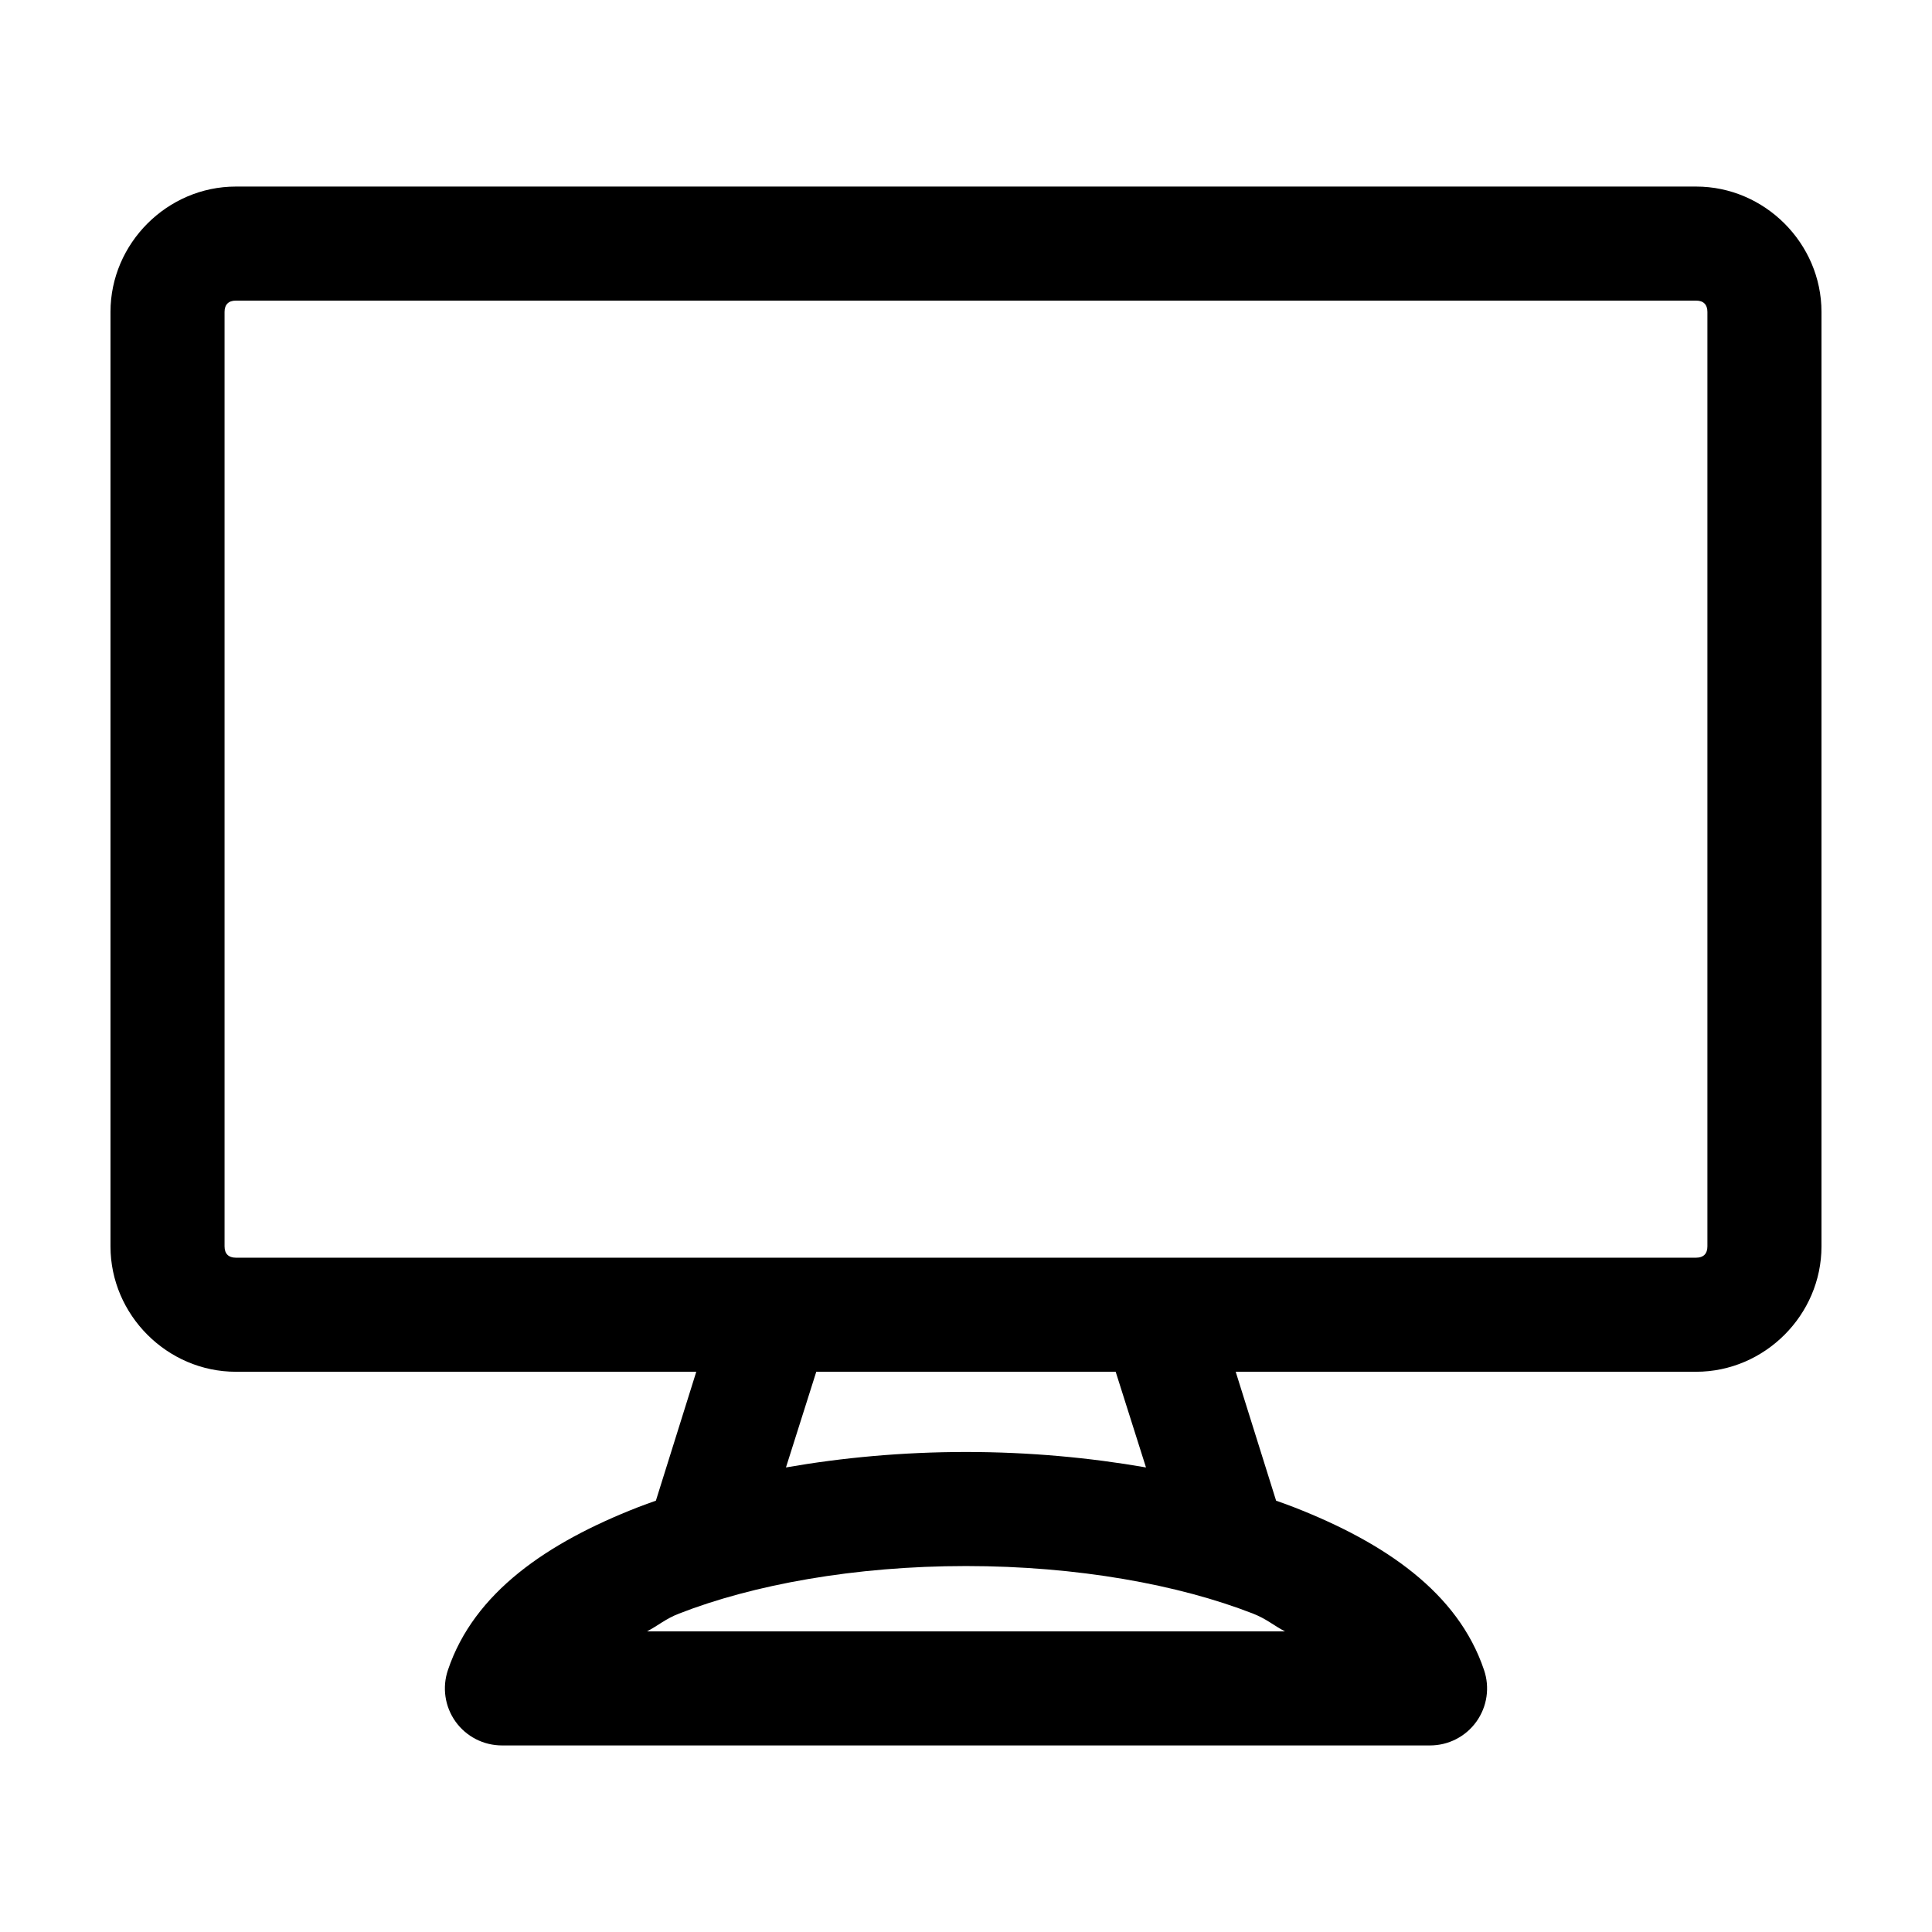
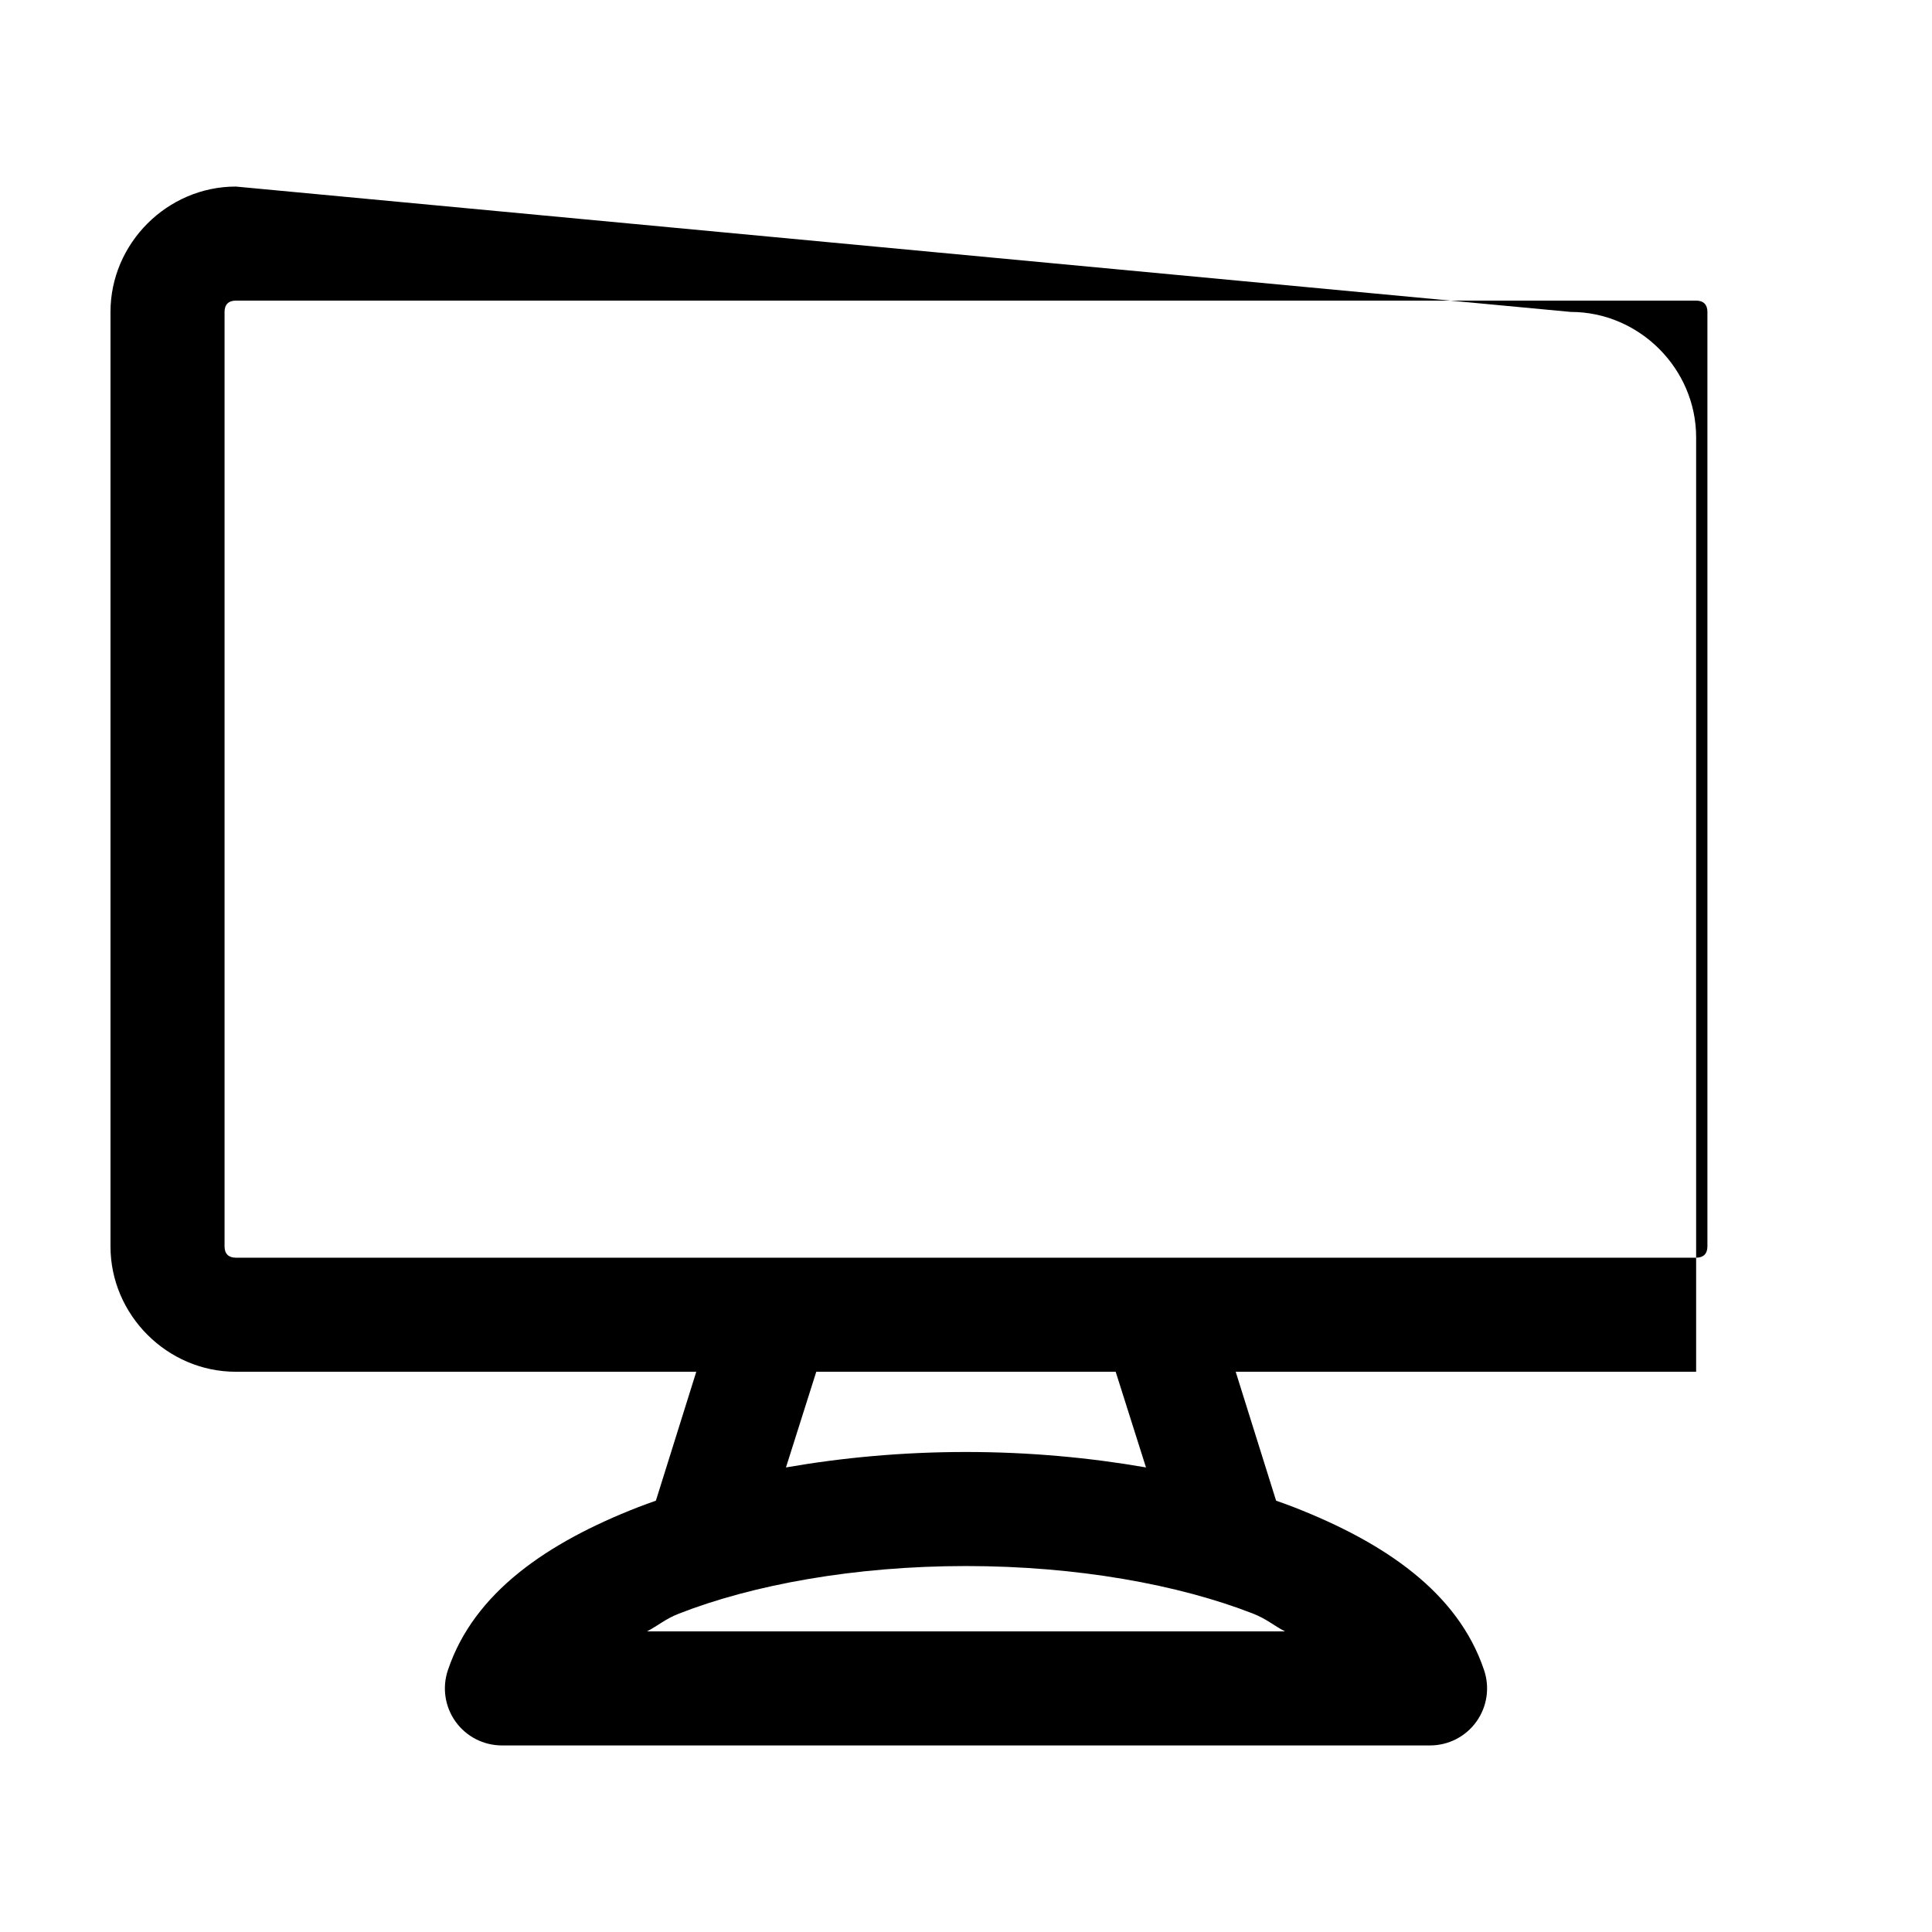
<svg xmlns="http://www.w3.org/2000/svg" fill="#000000" width="800px" height="800px" version="1.1" viewBox="144 144 512 512">
-   <path d="m206.5 193.44c-18.168 0-33.219 15.051-33.219 33.219v247.65c0 18.168 15.051 33.223 33.219 33.223h122.02l-10.703 34.164c-1.582 0.562-3.191 1.133-4.727 1.73-24.047 9.387-43.465 22.578-50.379 43.141-1.574 4.617-0.824 9.715 2.019 13.684 2.844 3.965 7.426 6.316 12.309 6.309h245.92c4.879 0.008 9.465-2.344 12.305-6.309 2.844-3.969 3.598-9.066 2.019-13.684-6.914-20.562-26.328-33.754-50.379-43.141-1.535-0.598-3.141-1.168-4.723-1.73l-10.707-34.164h122.02c18.168 0 33.219-15.055 33.219-33.223v-247.65c0-18.168-15.051-33.219-33.219-33.219zm0 30.227h386.99c1.945 0 2.992 1.051 2.992 2.992v247.65c0 1.945-1.047 2.992-2.992 2.992h-386.99c-1.941 0-2.992-1.047-2.992-2.992v-247.65c0-1.941 1.051-2.992 2.992-2.992zm153.82 283.87h79.348l8.031 25.348c-14.887-2.594-30.922-4.094-47.703-4.094s-32.82 1.5-47.707 4.094zm39.676 51.48c29.504 0 56.438 4.945 76.043 12.598 3.644 1.422 5.453 3.141 8.5 4.723h-169.09c3.047-1.582 4.856-3.301 8.5-4.723 19.605-7.652 46.543-12.598 76.047-12.598z" />
+   <path d="m206.5 193.44c-18.168 0-33.219 15.051-33.219 33.219v247.65c0 18.168 15.051 33.223 33.219 33.223h122.02l-10.703 34.164c-1.582 0.562-3.191 1.133-4.727 1.73-24.047 9.387-43.465 22.578-50.379 43.141-1.574 4.617-0.824 9.715 2.019 13.684 2.844 3.965 7.426 6.316 12.309 6.309h245.92c4.879 0.008 9.465-2.344 12.305-6.309 2.844-3.969 3.598-9.066 2.019-13.684-6.914-20.562-26.328-33.754-50.379-43.141-1.535-0.598-3.141-1.168-4.723-1.73l-10.707-34.164h122.02v-247.65c0-18.168-15.051-33.219-33.219-33.219zm0 30.227h386.99c1.945 0 2.992 1.051 2.992 2.992v247.65c0 1.945-1.047 2.992-2.992 2.992h-386.99c-1.941 0-2.992-1.047-2.992-2.992v-247.65c0-1.941 1.051-2.992 2.992-2.992zm153.82 283.87h79.348l8.031 25.348c-14.887-2.594-30.922-4.094-47.703-4.094s-32.82 1.5-47.707 4.094zm39.676 51.48c29.504 0 56.438 4.945 76.043 12.598 3.644 1.422 5.453 3.141 8.5 4.723h-169.09c3.047-1.582 4.856-3.301 8.5-4.723 19.605-7.652 46.543-12.598 76.047-12.598z" />
</svg>